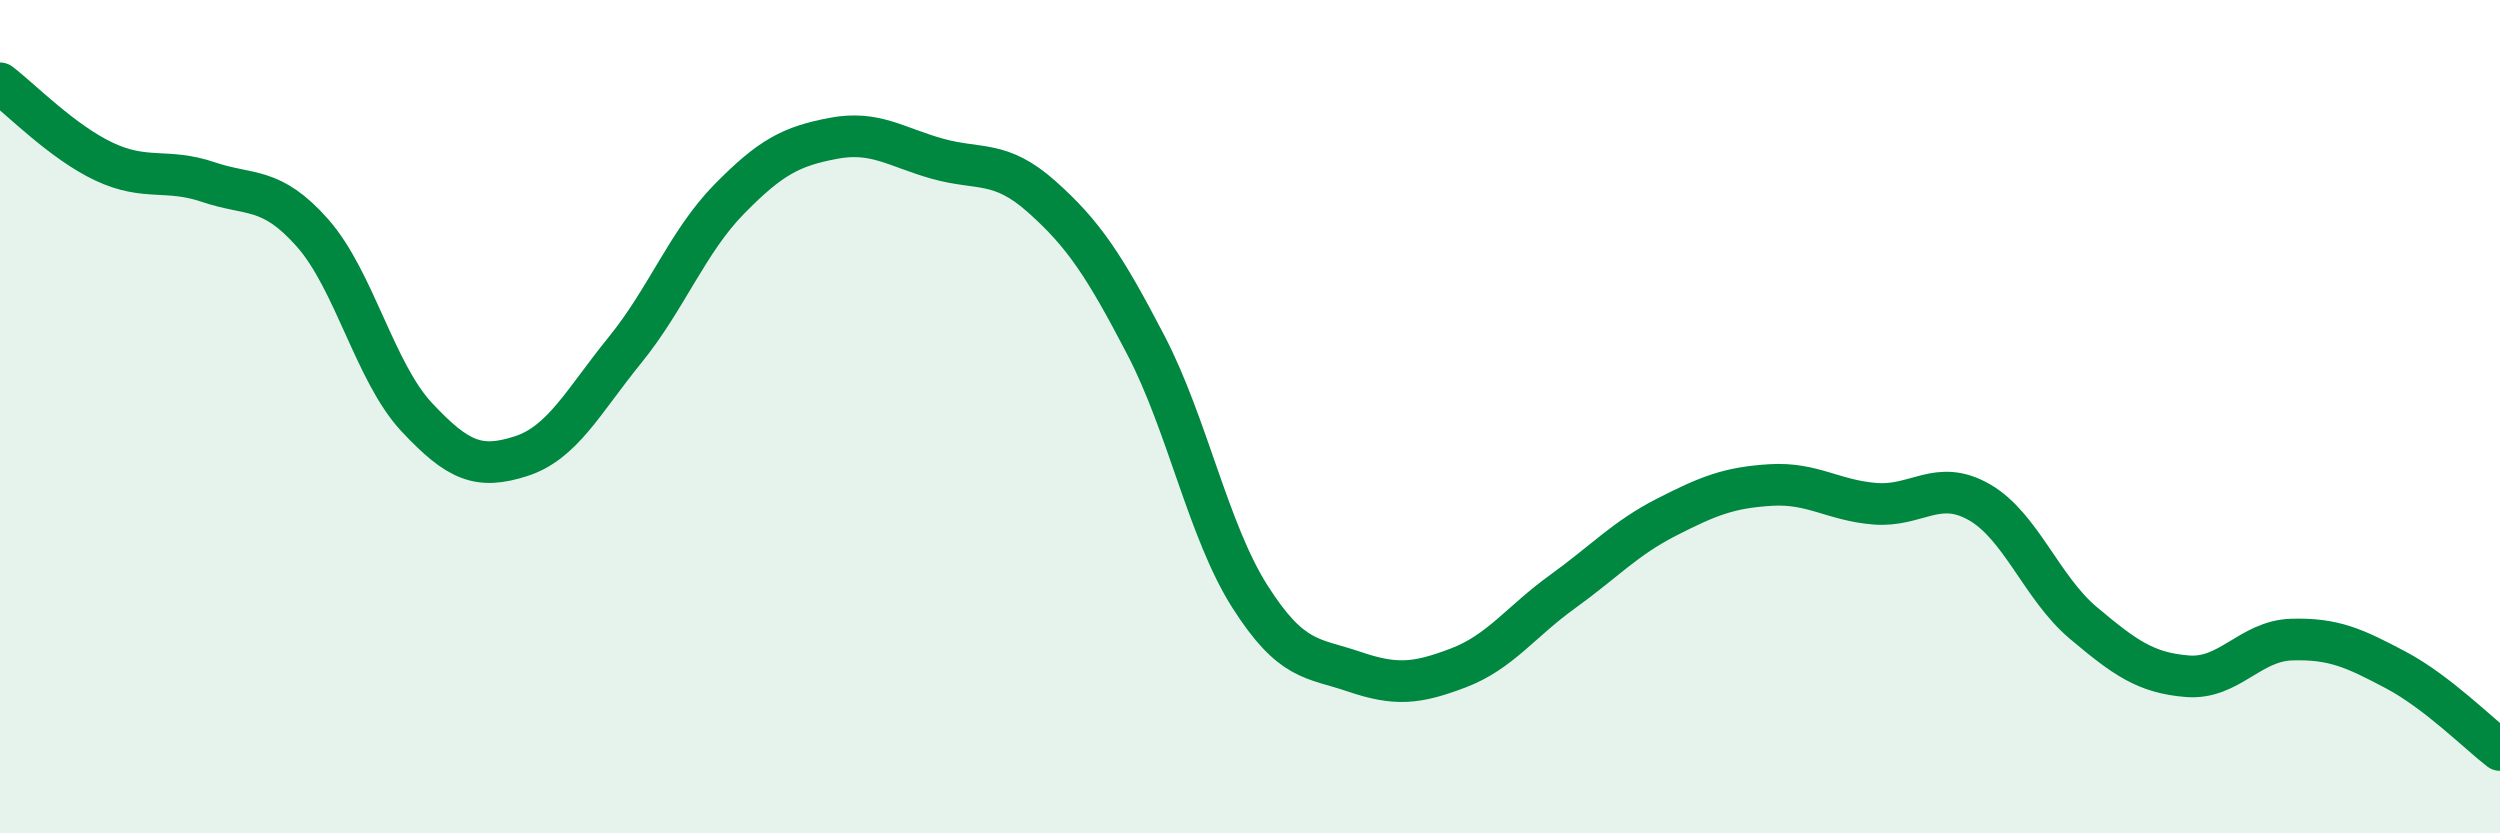
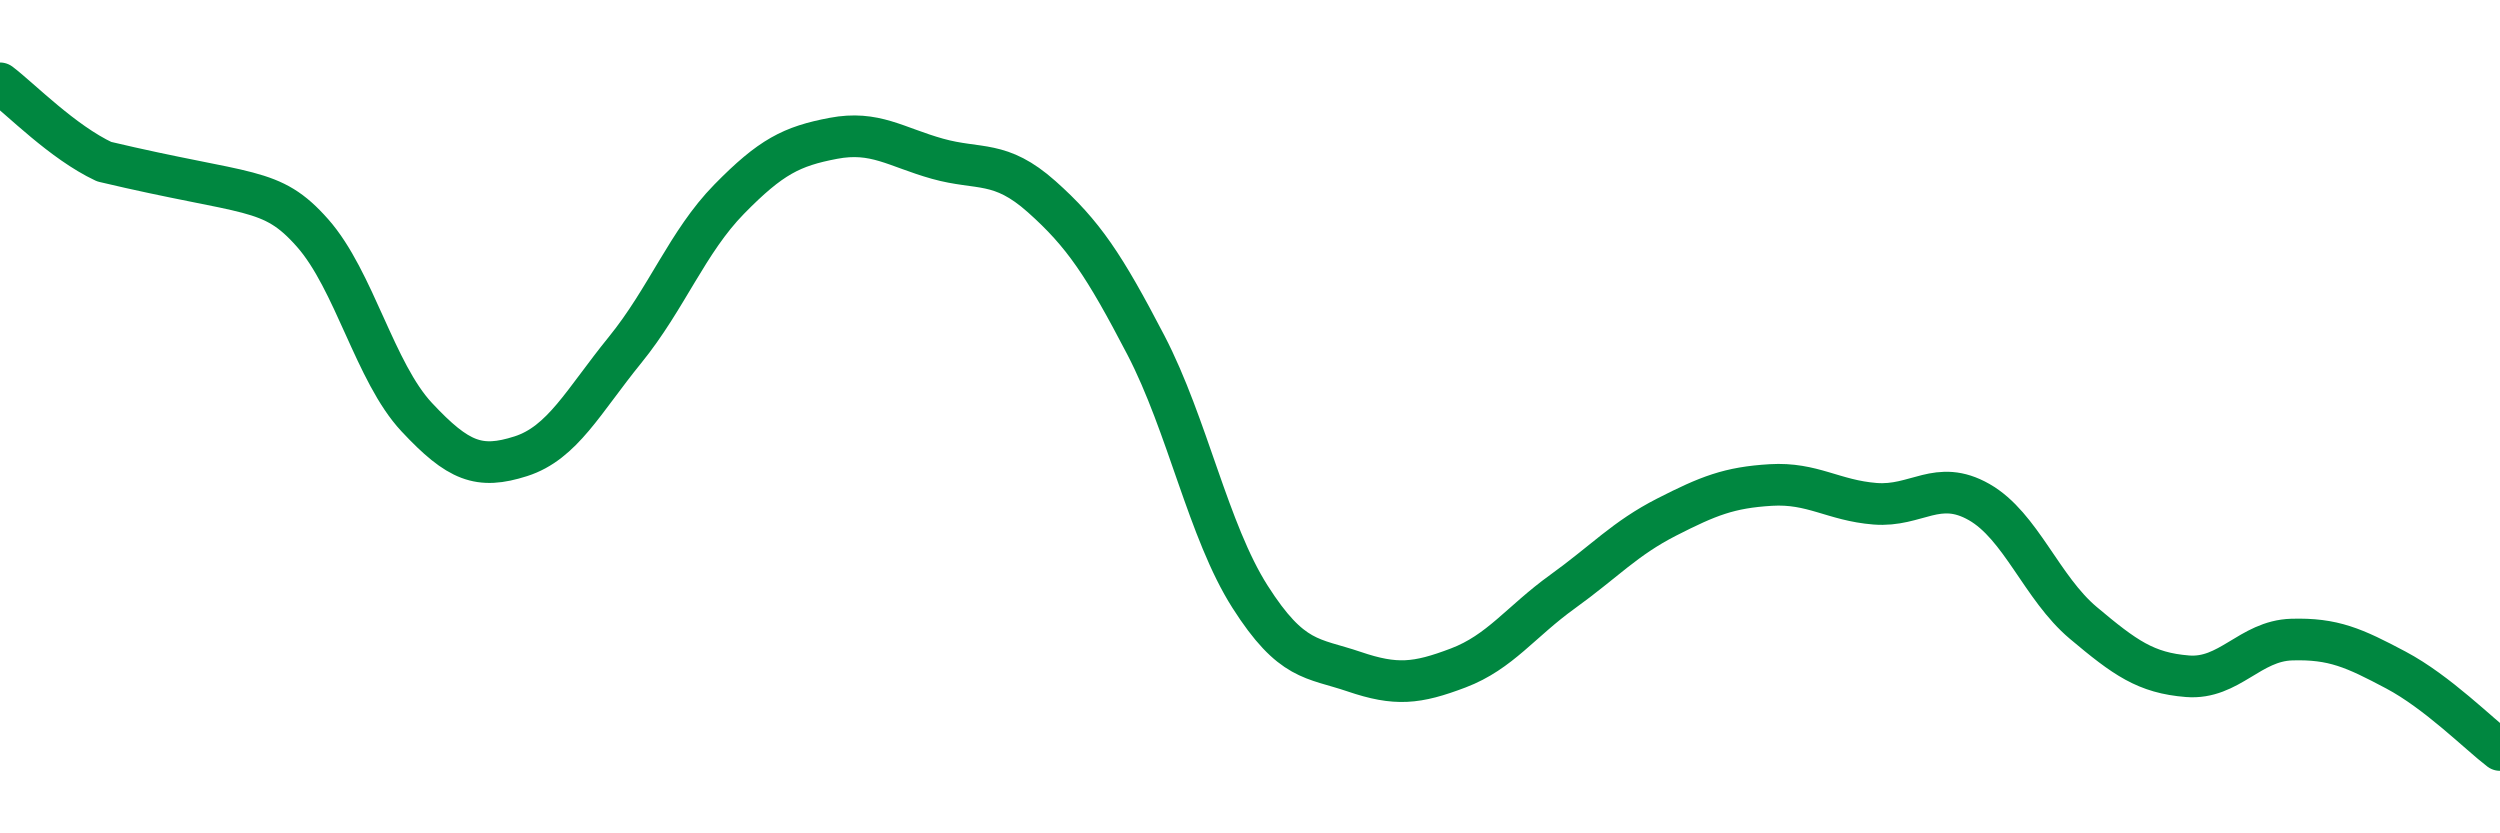
<svg xmlns="http://www.w3.org/2000/svg" width="60" height="20" viewBox="0 0 60 20">
-   <path d="M 0,2 C 0.5,2.38 1.5,3.41 2.5,3.88 C 3.5,4.35 4,4.03 5,4.37 C 6,4.71 6.5,4.46 7.5,5.59 C 8.5,6.72 9,8.94 10,10.01 C 11,11.08 11.5,11.27 12.5,10.95 C 13.5,10.63 14,9.63 15,8.4 C 16,7.17 16.5,5.8 17.5,4.78 C 18.5,3.76 19,3.51 20,3.32 C 21,3.13 21.5,3.53 22.5,3.81 C 23.5,4.09 24,3.83 25,4.72 C 26,5.61 26.5,6.36 27.5,8.28 C 28.5,10.2 29,12.75 30,14.32 C 31,15.89 31.5,15.78 32.5,16.12 C 33.5,16.46 34,16.41 35,16.03 C 36,15.65 36.5,14.92 37.5,14.2 C 38.5,13.48 39,12.92 40,12.41 C 41,11.9 41.5,11.7 42.5,11.64 C 43.5,11.58 44,12.01 45,12.09 C 46,12.17 46.5,11.48 47.5,12.05 C 48.5,12.62 49,14.11 50,14.95 C 51,15.79 51.5,16.15 52.5,16.23 C 53.5,16.31 54,15.38 55,15.35 C 56,15.32 56.5,15.55 57.5,16.08 C 58.5,16.61 59.5,17.62 60,18L60 20L0 20Z" fill="#008740" opacity="0.1" stroke-linecap="round" stroke-linejoin="round" />
-   <path d="M 0,2 C 0.5,2.38 1.5,3.41 2.5,3.88 C 3.5,4.35 4,4.03 5,4.37 C 6,4.71 6.5,4.46 7.5,5.59 C 8.5,6.72 9,8.94 10,10.01 C 11,11.08 11.5,11.27 12.5,10.95 C 13.5,10.63 14,9.63 15,8.4 C 16,7.17 16.5,5.8 17.5,4.78 C 18.5,3.76 19,3.51 20,3.32 C 21,3.13 21.5,3.53 22.5,3.81 C 23.5,4.09 24,3.83 25,4.72 C 26,5.61 26.5,6.36 27.5,8.28 C 28.5,10.2 29,12.75 30,14.32 C 31,15.89 31.5,15.78 32.5,16.12 C 33.5,16.46 34,16.41 35,16.03 C 36,15.65 36.5,14.92 37.5,14.2 C 38.5,13.48 39,12.92 40,12.41 C 41,11.9 41.5,11.7 42.5,11.64 C 43.5,11.58 44,12.01 45,12.09 C 46,12.17 46.5,11.48 47.5,12.05 C 48.5,12.62 49,14.11 50,14.95 C 51,15.79 51.5,16.15 52.5,16.23 C 53.5,16.31 54,15.38 55,15.35 C 56,15.32 56.5,15.55 57.5,16.08 C 58.5,16.61 59.5,17.62 60,18" stroke="#008740" stroke-width="1" fill="none" stroke-linecap="round" stroke-linejoin="round" />
+   <path d="M 0,2 C 0.5,2.38 1.5,3.41 2.5,3.88 C 6,4.71 6.5,4.46 7.5,5.59 C 8.5,6.72 9,8.94 10,10.01 C 11,11.08 11.5,11.27 12.5,10.95 C 13.5,10.63 14,9.63 15,8.4 C 16,7.17 16.5,5.8 17.5,4.78 C 18.5,3.76 19,3.51 20,3.32 C 21,3.13 21.5,3.53 22.5,3.81 C 23.5,4.09 24,3.83 25,4.72 C 26,5.61 26.5,6.36 27.5,8.28 C 28.5,10.2 29,12.75 30,14.32 C 31,15.89 31.5,15.78 32.5,16.12 C 33.5,16.46 34,16.41 35,16.03 C 36,15.65 36.5,14.92 37.5,14.2 C 38.5,13.48 39,12.92 40,12.41 C 41,11.9 41.5,11.7 42.5,11.64 C 43.5,11.58 44,12.01 45,12.09 C 46,12.17 46.5,11.48 47.5,12.05 C 48.5,12.62 49,14.11 50,14.95 C 51,15.79 51.5,16.15 52.5,16.23 C 53.5,16.31 54,15.38 55,15.35 C 56,15.32 56.5,15.55 57.5,16.08 C 58.5,16.61 59.5,17.62 60,18" stroke="#008740" stroke-width="1" fill="none" stroke-linecap="round" stroke-linejoin="round" />
</svg>